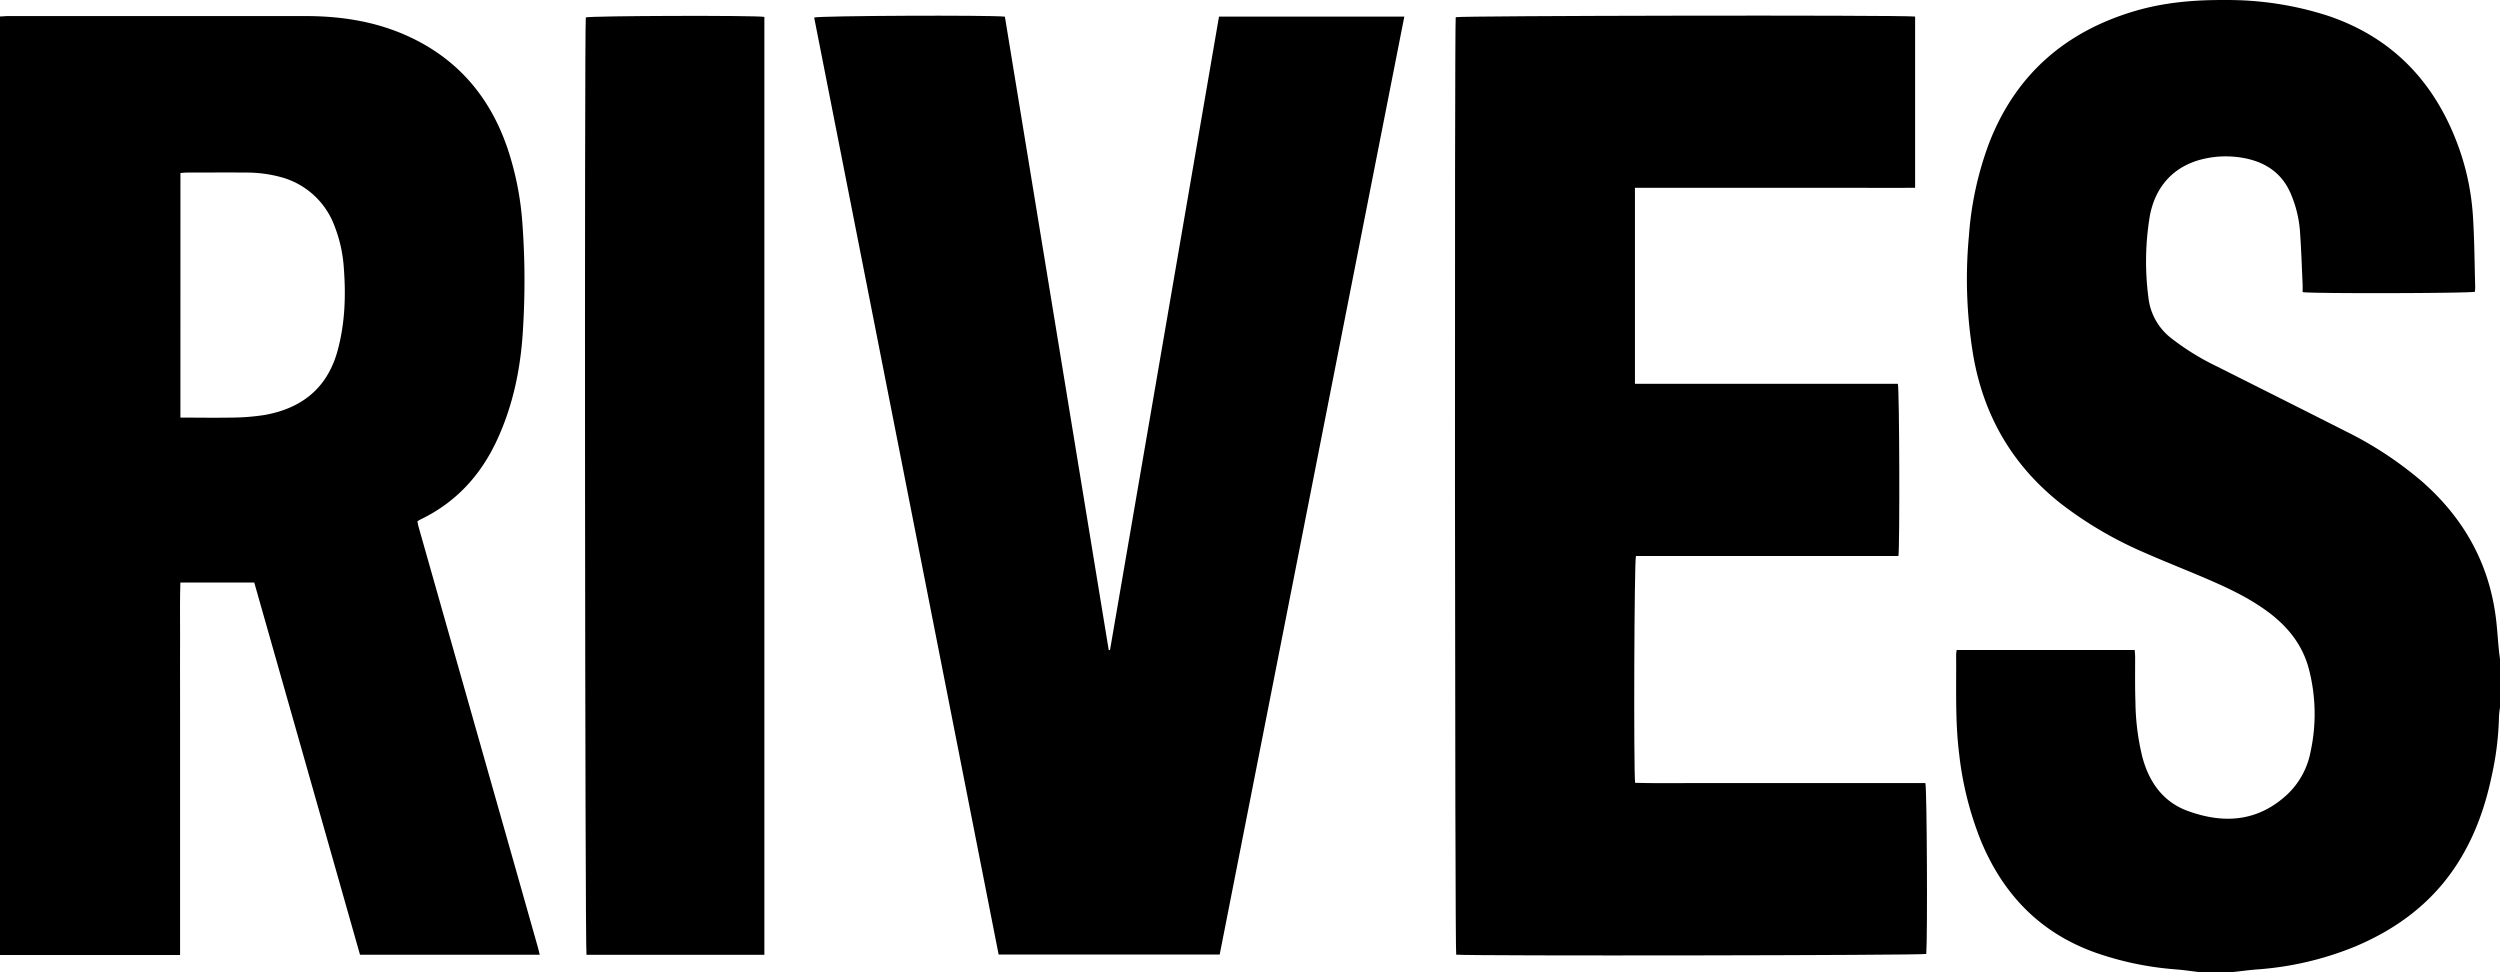
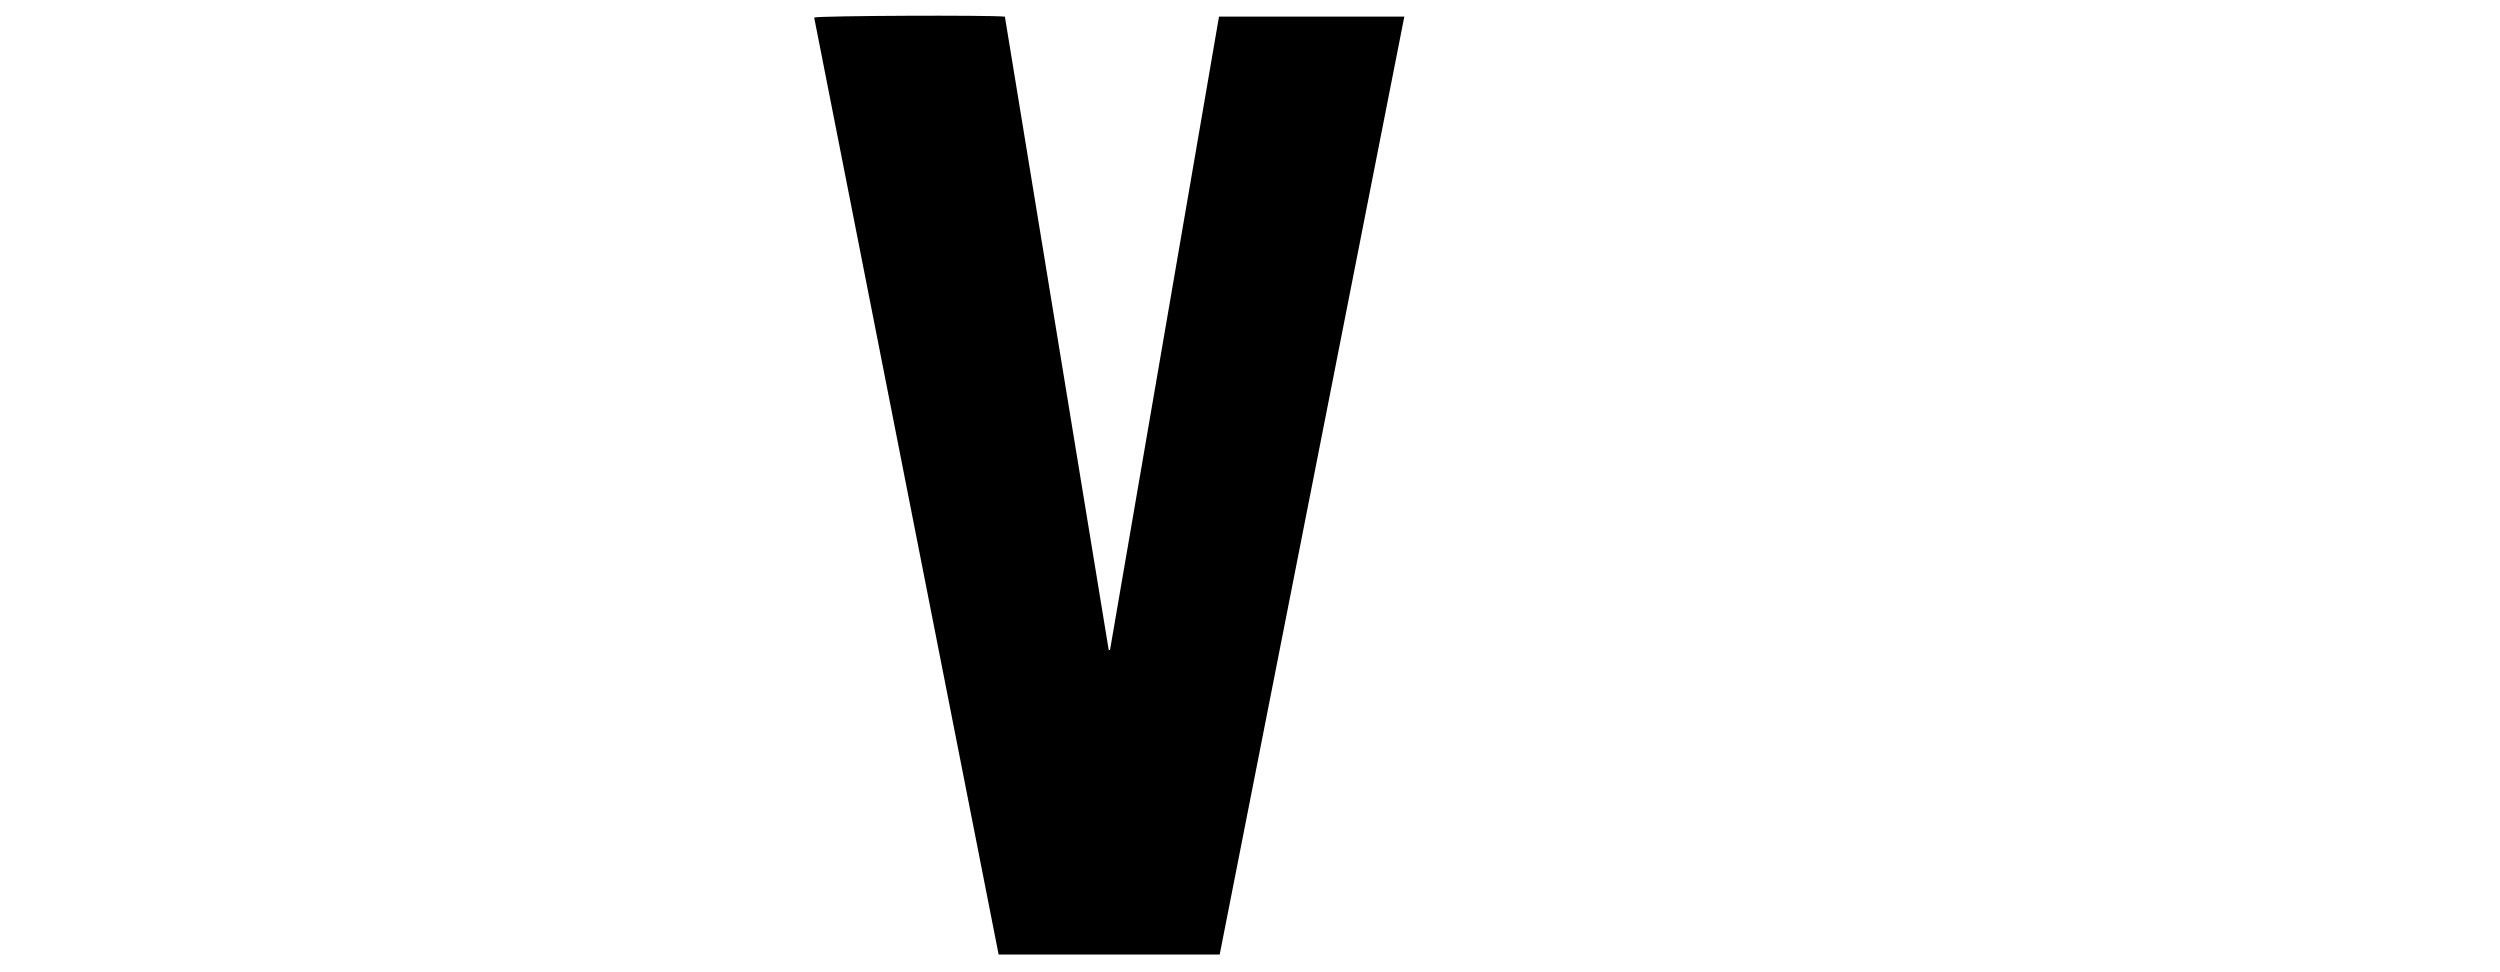
<svg xmlns="http://www.w3.org/2000/svg" id="Layer_1" data-name="Layer 1" viewBox="0 0 838.8 326.17">
  <g id="RIVES_Image" data-name="RIVES Image">
-     <path d="M0,5.75c.88,0,1.75-.13,2.63-.13h99.81c11.29,0,22.3,1.58,32.74,6,17.52,7.44,29,20.47,35.09,38.36a101.11,101.11,0,0,1,4.92,24.09,262.6,262.6,0,0,1,.32,35.92c-.67,13.07-3.17,25.8-8.71,37.8s-13.93,21.12-25.92,26.83c-.21.11-.4.26-.83.53.12.57.22,1.25.41,1.91Q156.72,234.39,173,291.7l7.5,26.47c.21.74.37,1.5.59,2.39H120.79q-17.7-62.32-35.48-124.87H60.52c-.21,7-.07,13.87-.1,20.78s0,13.9,0,20.85v83.33H0ZM60.53,140.34c5.86,0,11.45.1,17,0a74.75,74.75,0,0,0,11.21-.87c12.49-2.21,21.08-9,24.52-21.56,2.5-9.13,2.81-18.43,2.1-27.79a46.93,46.93,0,0,0-3.1-14A26.49,26.49,0,0,0,94,59.59a43.63,43.63,0,0,0-11.37-1.46c-6.63-.06-13.27,0-19.91,0-.69,0-1.39.09-2.18.14Z" transform="translate(0 -0.23)" />
-     <path d="M738,326.4c-2.69-.32-5.37-.72-8.06-.93a105,105,0,0,1-26.63-5.53c-18.74-6.6-31.24-19.6-38.72-37.72a111.63,111.63,0,0,1-7.27-29.16c-1.37-11.07-.89-22.17-1-33.26a13.51,13.51,0,0,1,.19-1.49h59.73c.05.81.13,1.57.14,2.33,0,5-.07,10.07.1,15.1a81.12,81.12,0,0,0,2.32,18.48c2.26,8.42,6.92,15.08,15.29,18.12,12,4.36,23.38,3.64,33.27-5.49a26.53,26.53,0,0,0,7.9-14.48,59.7,59.7,0,0,0-.55-27.53c-2.09-8.16-7.07-14.36-13.75-19.32-6.21-4.6-13.13-7.88-20.17-10.92-7.25-3.13-14.63-6-21.83-9.19a129.38,129.38,0,0,1-27.39-16.12c-16.09-12.66-25.79-29.1-29.4-49.2a155.34,155.34,0,0,1-1.55-40.8,110.81,110.81,0,0,1,7-31.66c9-22.66,25.58-36.9,48.78-43.73C726.26,1,736.34.17,746.54.24A109.4,109.4,0,0,1,781,5.5c20.87,7,34.91,21.18,42.94,41.49a84.24,84.24,0,0,1,5.77,25.59c.52,8,.54,16,.77,23.92a14.21,14.21,0,0,1-.11,1.62c-1.75.53-54.65.67-57.79.12,0-.79,0-1.64,0-2.49-.28-6.14-.48-12.28-.93-18.41A39.33,39.33,0,0,0,768.92,66c-2.87-7.42-8.5-11.33-16.09-12.75a33,33,0,0,0-13.1.21c-10,2.16-16.57,9-18.44,19.35a92.88,92.88,0,0,0-.46,27.2,20,20,0,0,0,7.62,13.66,83.79,83.79,0,0,0,15.45,9.54c14.32,7.22,28.67,14.39,43,21.66a122.82,122.82,0,0,1,25.94,17.09c13.85,12.23,22.32,27.34,24.6,45.75.44,3.56.63,7.15,1,10.72.11,1.17.29,2.34.44,3.51v15.34a26.12,26.12,0,0,0-.42,3.27,101.12,101.12,0,0,1-2.47,20.14c-2.3,10.94-6.08,21.29-12.36,30.63-8.29,12.32-19.75,20.69-33.27,26.42a106.47,106.47,0,0,1-33.14,7.76c-2.86.23-5.7.62-8.55.93Z" transform="translate(0 -0.23)" />
-     <path d="M642.56,5.78V63.23c-7.79.09-15.59,0-23.38,0H548.56V129h88.21c.53,1.9.67,54.49.19,57.78H548.89c-.57,1.91-.8,71-.28,76.1,6.39.2,12.83.06,19.27.09s13.11,0,19.67,0H646c.53,2,.75,51.51.3,57.33-1.72.49-152.71.72-157.72.24C488.13,318.8,488,9.66,488.42,6,490.17,5.49,636.57,5.23,642.56,5.78Z" transform="translate(0 -0.23)" />
    <path d="M337.16,5.82Q354.59,112.19,372,218.33l.43,0Q390.7,112.15,409,5.79h62.18q-31,157.38-61.95,314.71H335.06q-31-157.27-61.89-314.39C274.86,5.5,332.13,5.24,337.16,5.82Z" transform="translate(0 -0.23)" />
-     <path d="M256.46,320.58H196.78c-.5-1.77-.71-310-.23-314.51,1.61-.55,56.79-.73,59.91-.17Z" transform="translate(0 -0.23)" />
  </g>
</svg>